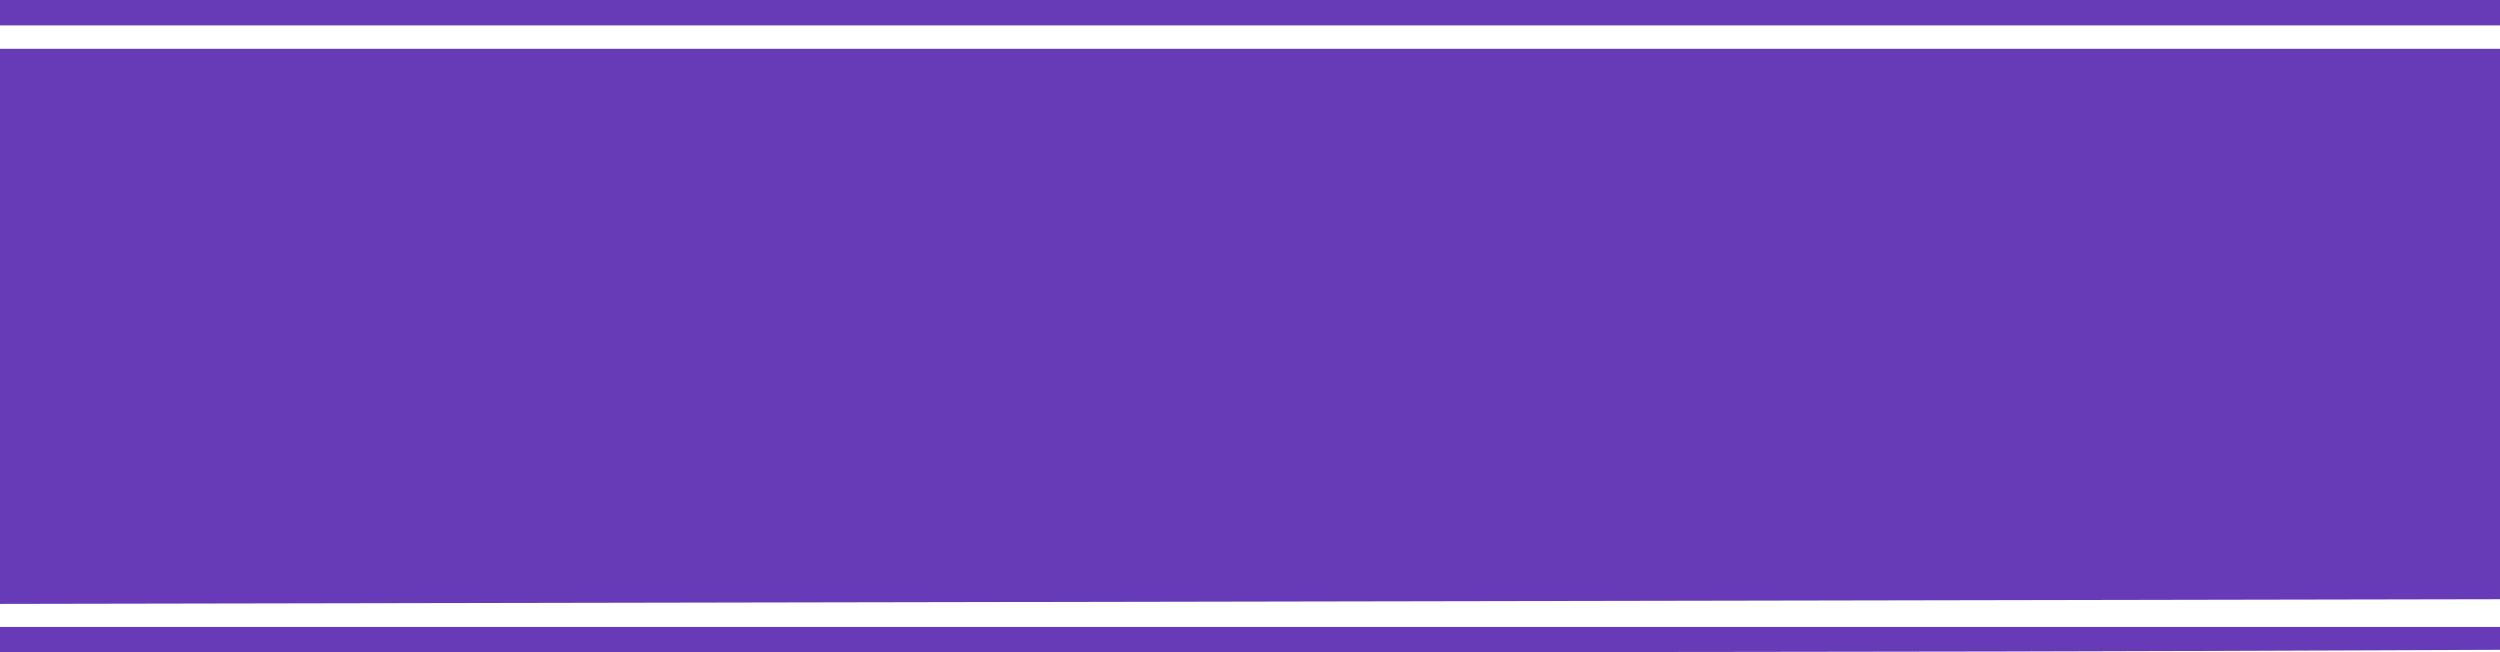
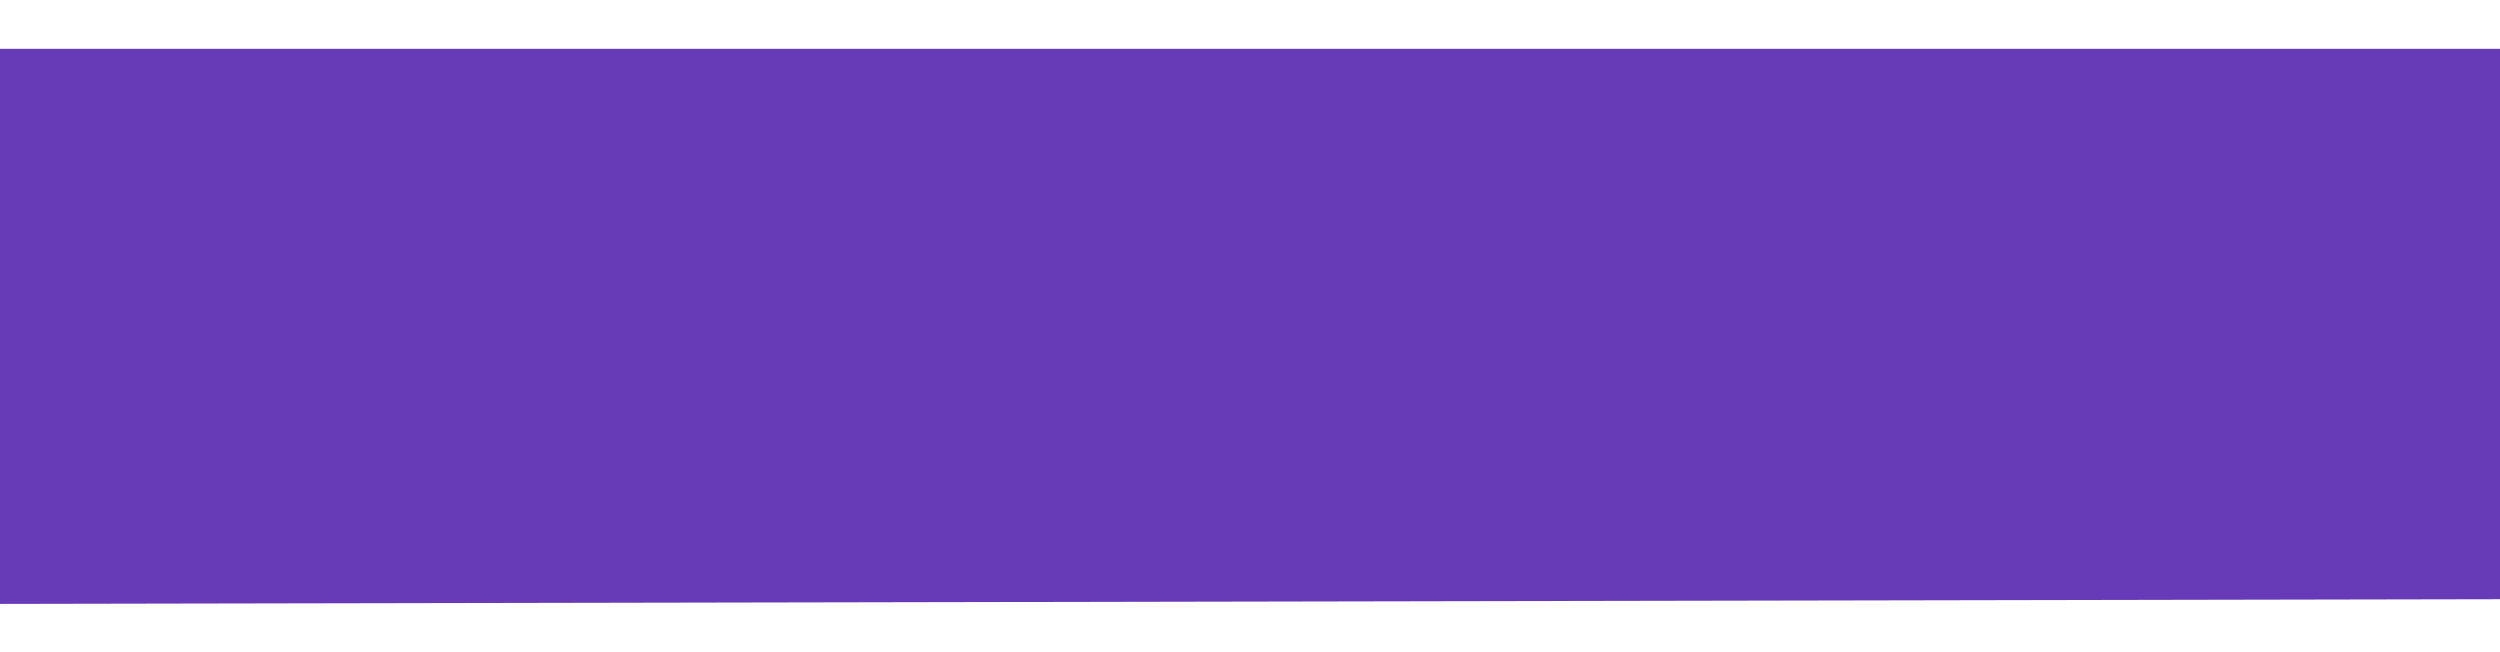
<svg xmlns="http://www.w3.org/2000/svg" version="1.0" width="1280pt" height="334pt" viewBox="0 0 1280 334" preserveAspectRatio="xMidYMid meet">
  <g transform="translate(0,334) scale(0.1,-0.1)" fill="#673ab7" stroke="none">
-     <path d="M0 3275 l0 -65 6400 0 6400 0 0 65 0 65 -6400 0 -6400 0 0 -65z" />
+     <path d="M0 3275 z" />
    <path d="M0 1669 l0 -1421 3208 6 c1764 3 4644 9 6399 12 l3193 6 0 1409 0 1409 -6400 0 -6400 0 0 -1421z" />
-     <path d="M0 65 l0 -65 4833 0 c2657 0 5537 3 6400 7 l1567 6 0 59 0 58 -6400 0 -6400 0 0 -65z" />
  </g>
</svg>